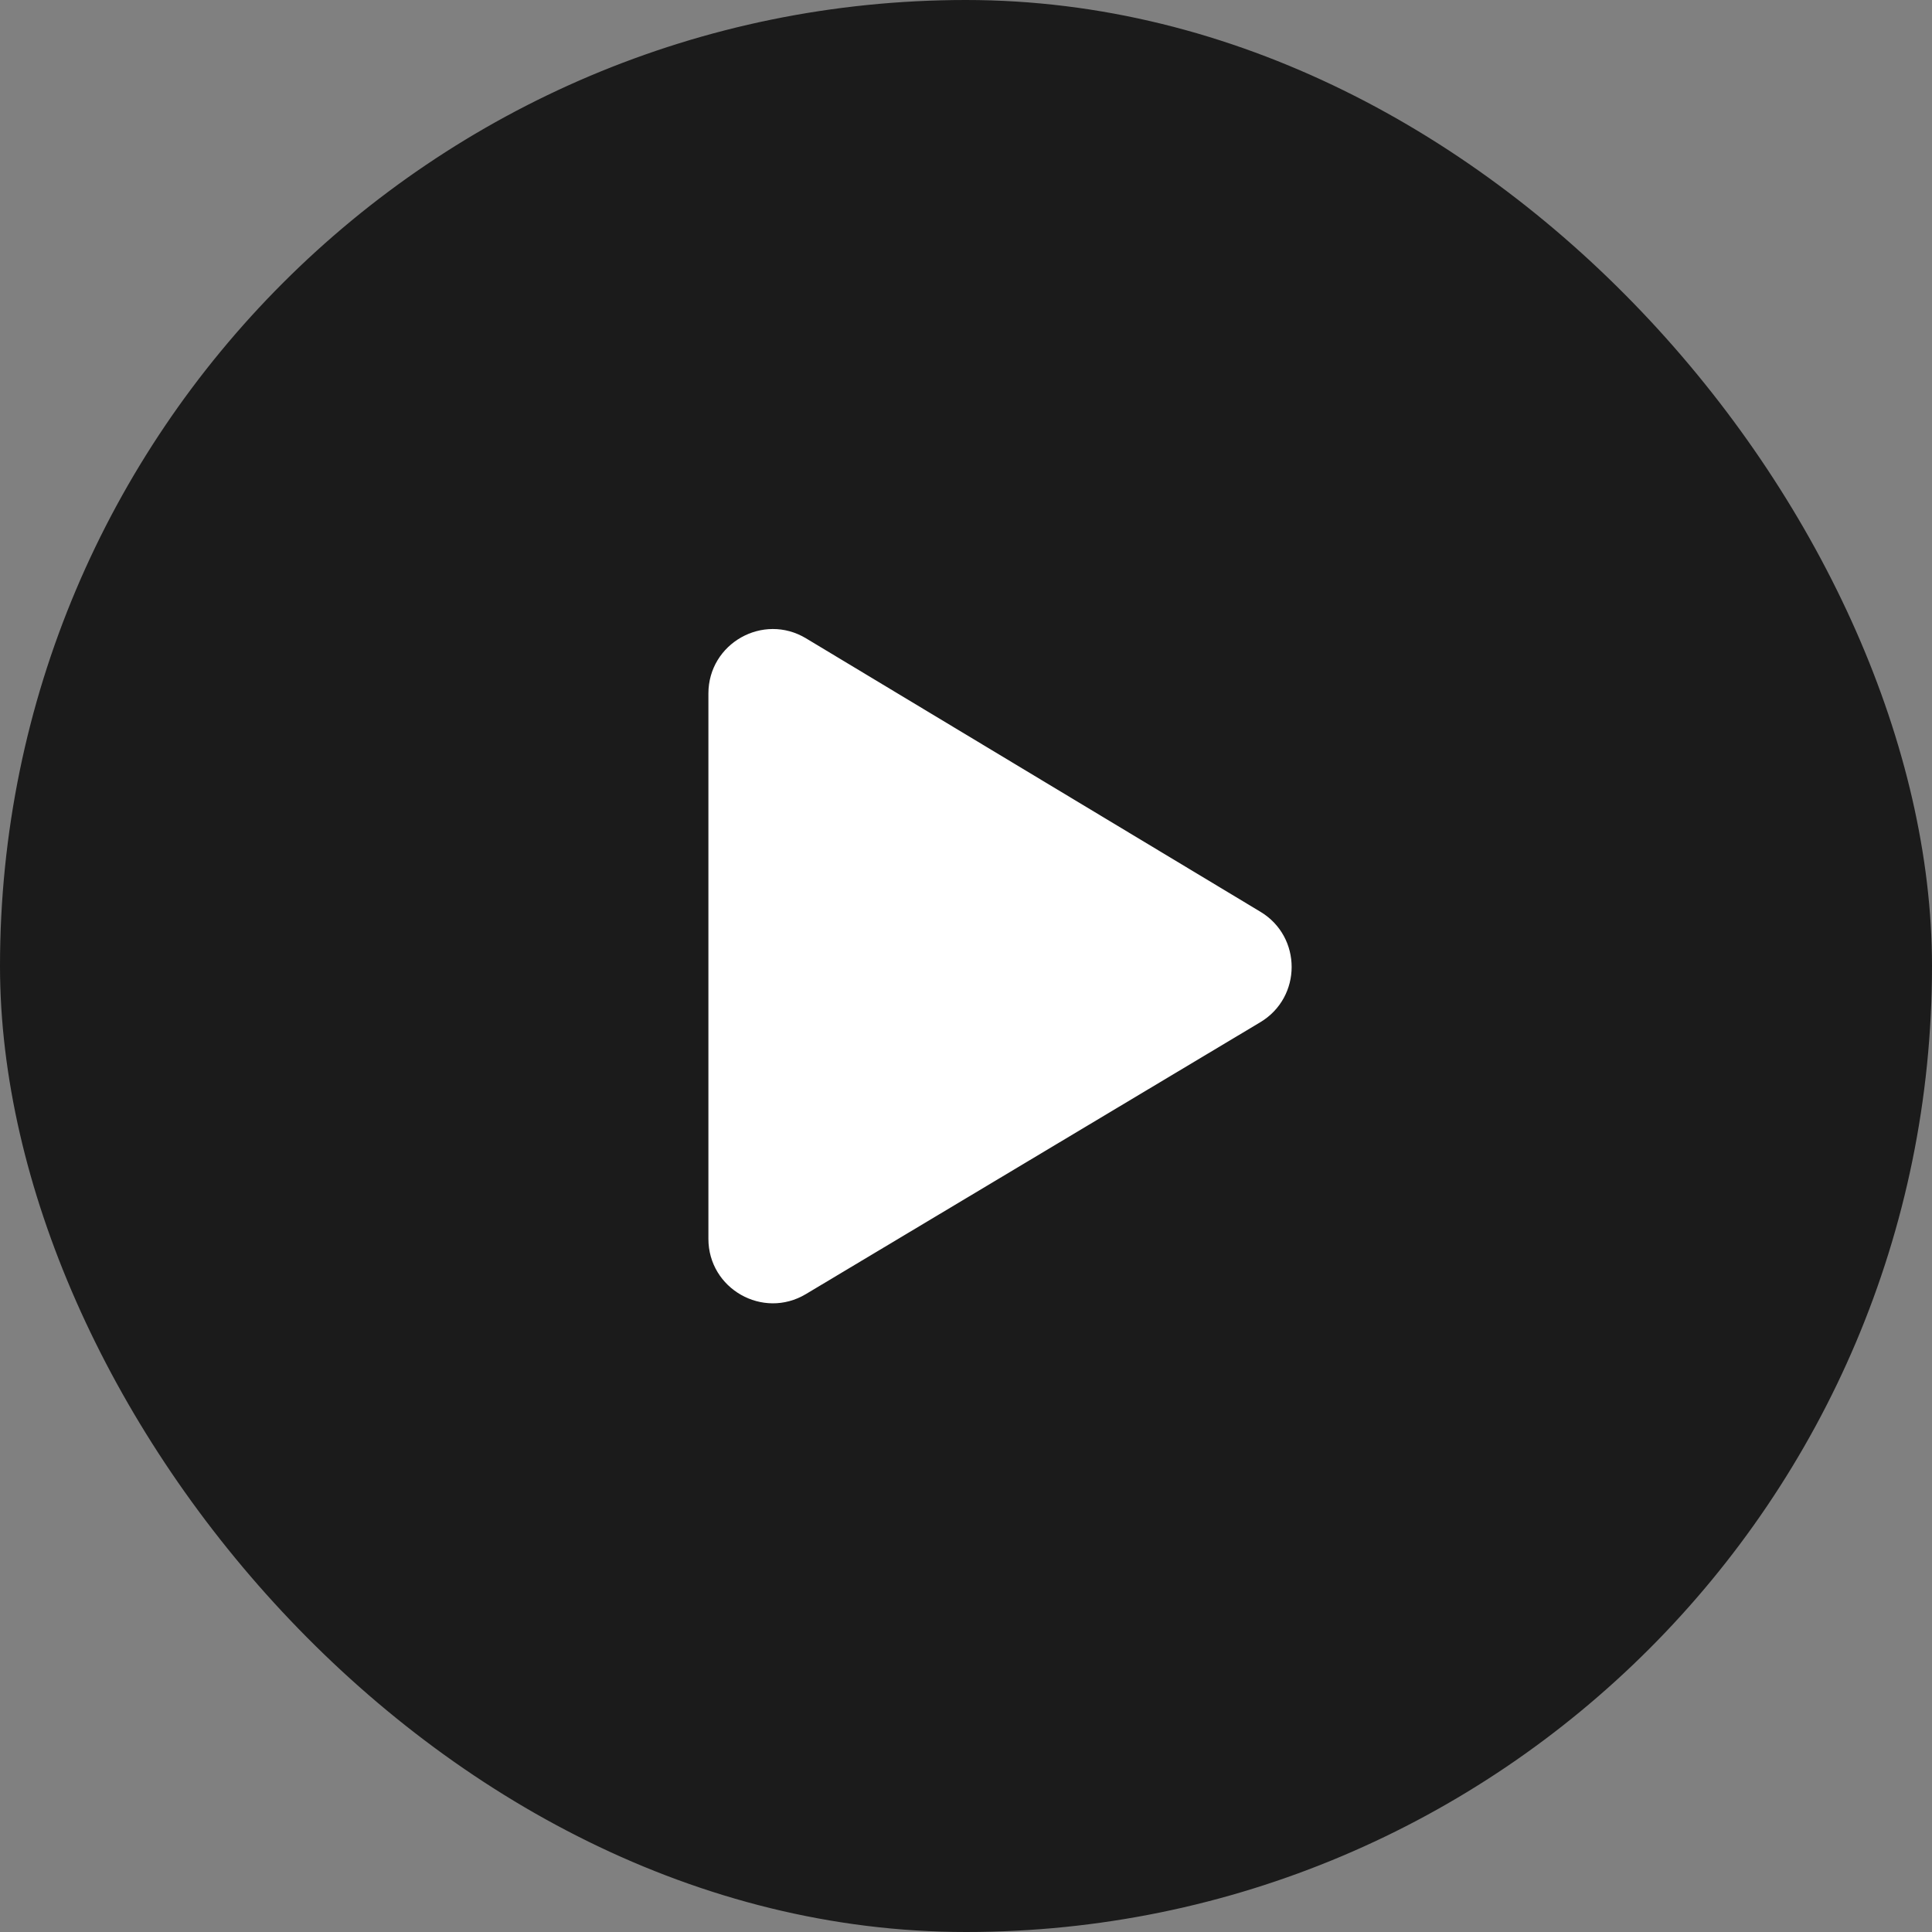
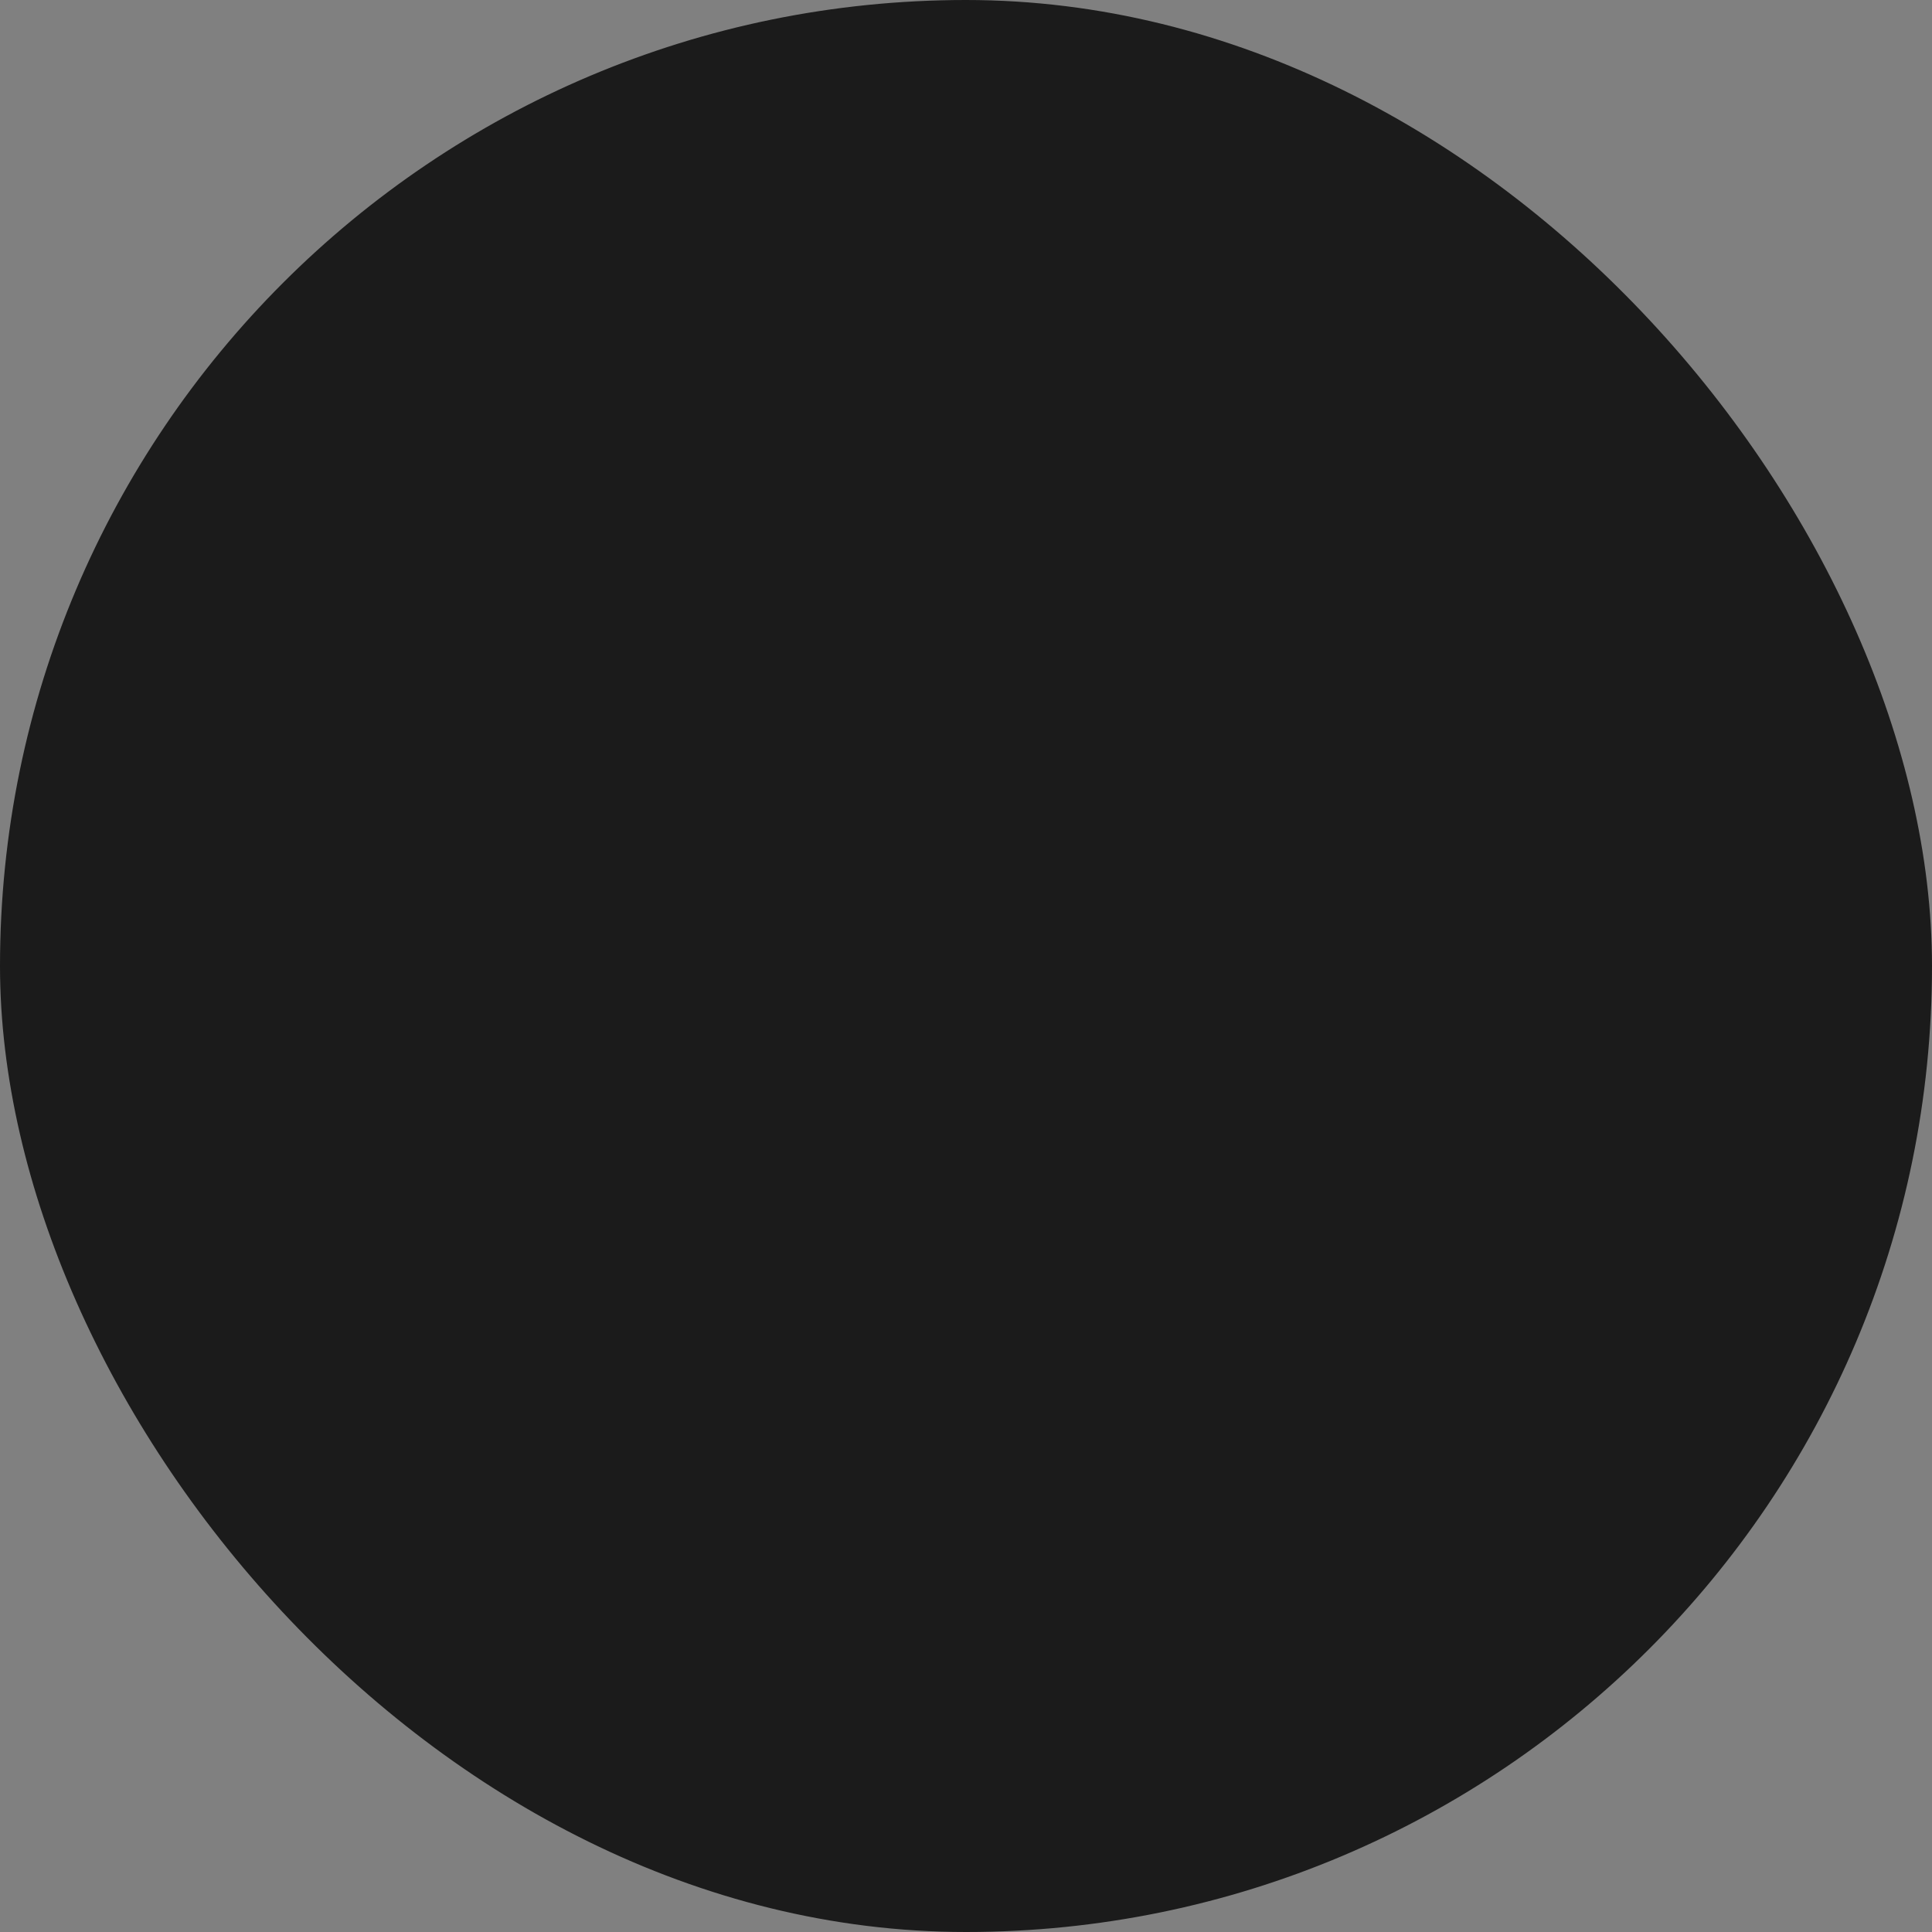
<svg xmlns="http://www.w3.org/2000/svg" width="30" height="30" viewBox="0 0 30 30" fill="none">
  <rect x="0" y="0" width="30" height="30" fill="#808080" stroke="none" />
  <rect x="0.5" y="0.5" width="29" height="29" rx="14.5" fill="#1B1B1B" />
  <rect x="0.5" y="0.5" width="29" height="29" rx="14.5" stroke="#1B1B1B" />
-   <path d="M11 19.236C11 20.013 11.847 20.493 12.513 20.095L19.57 15.873C20.218 15.485 20.219 14.547 19.572 14.158L12.516 9.912C11.849 9.511 11 9.991 11 10.769V19.236Z" fill="white" />
</svg>